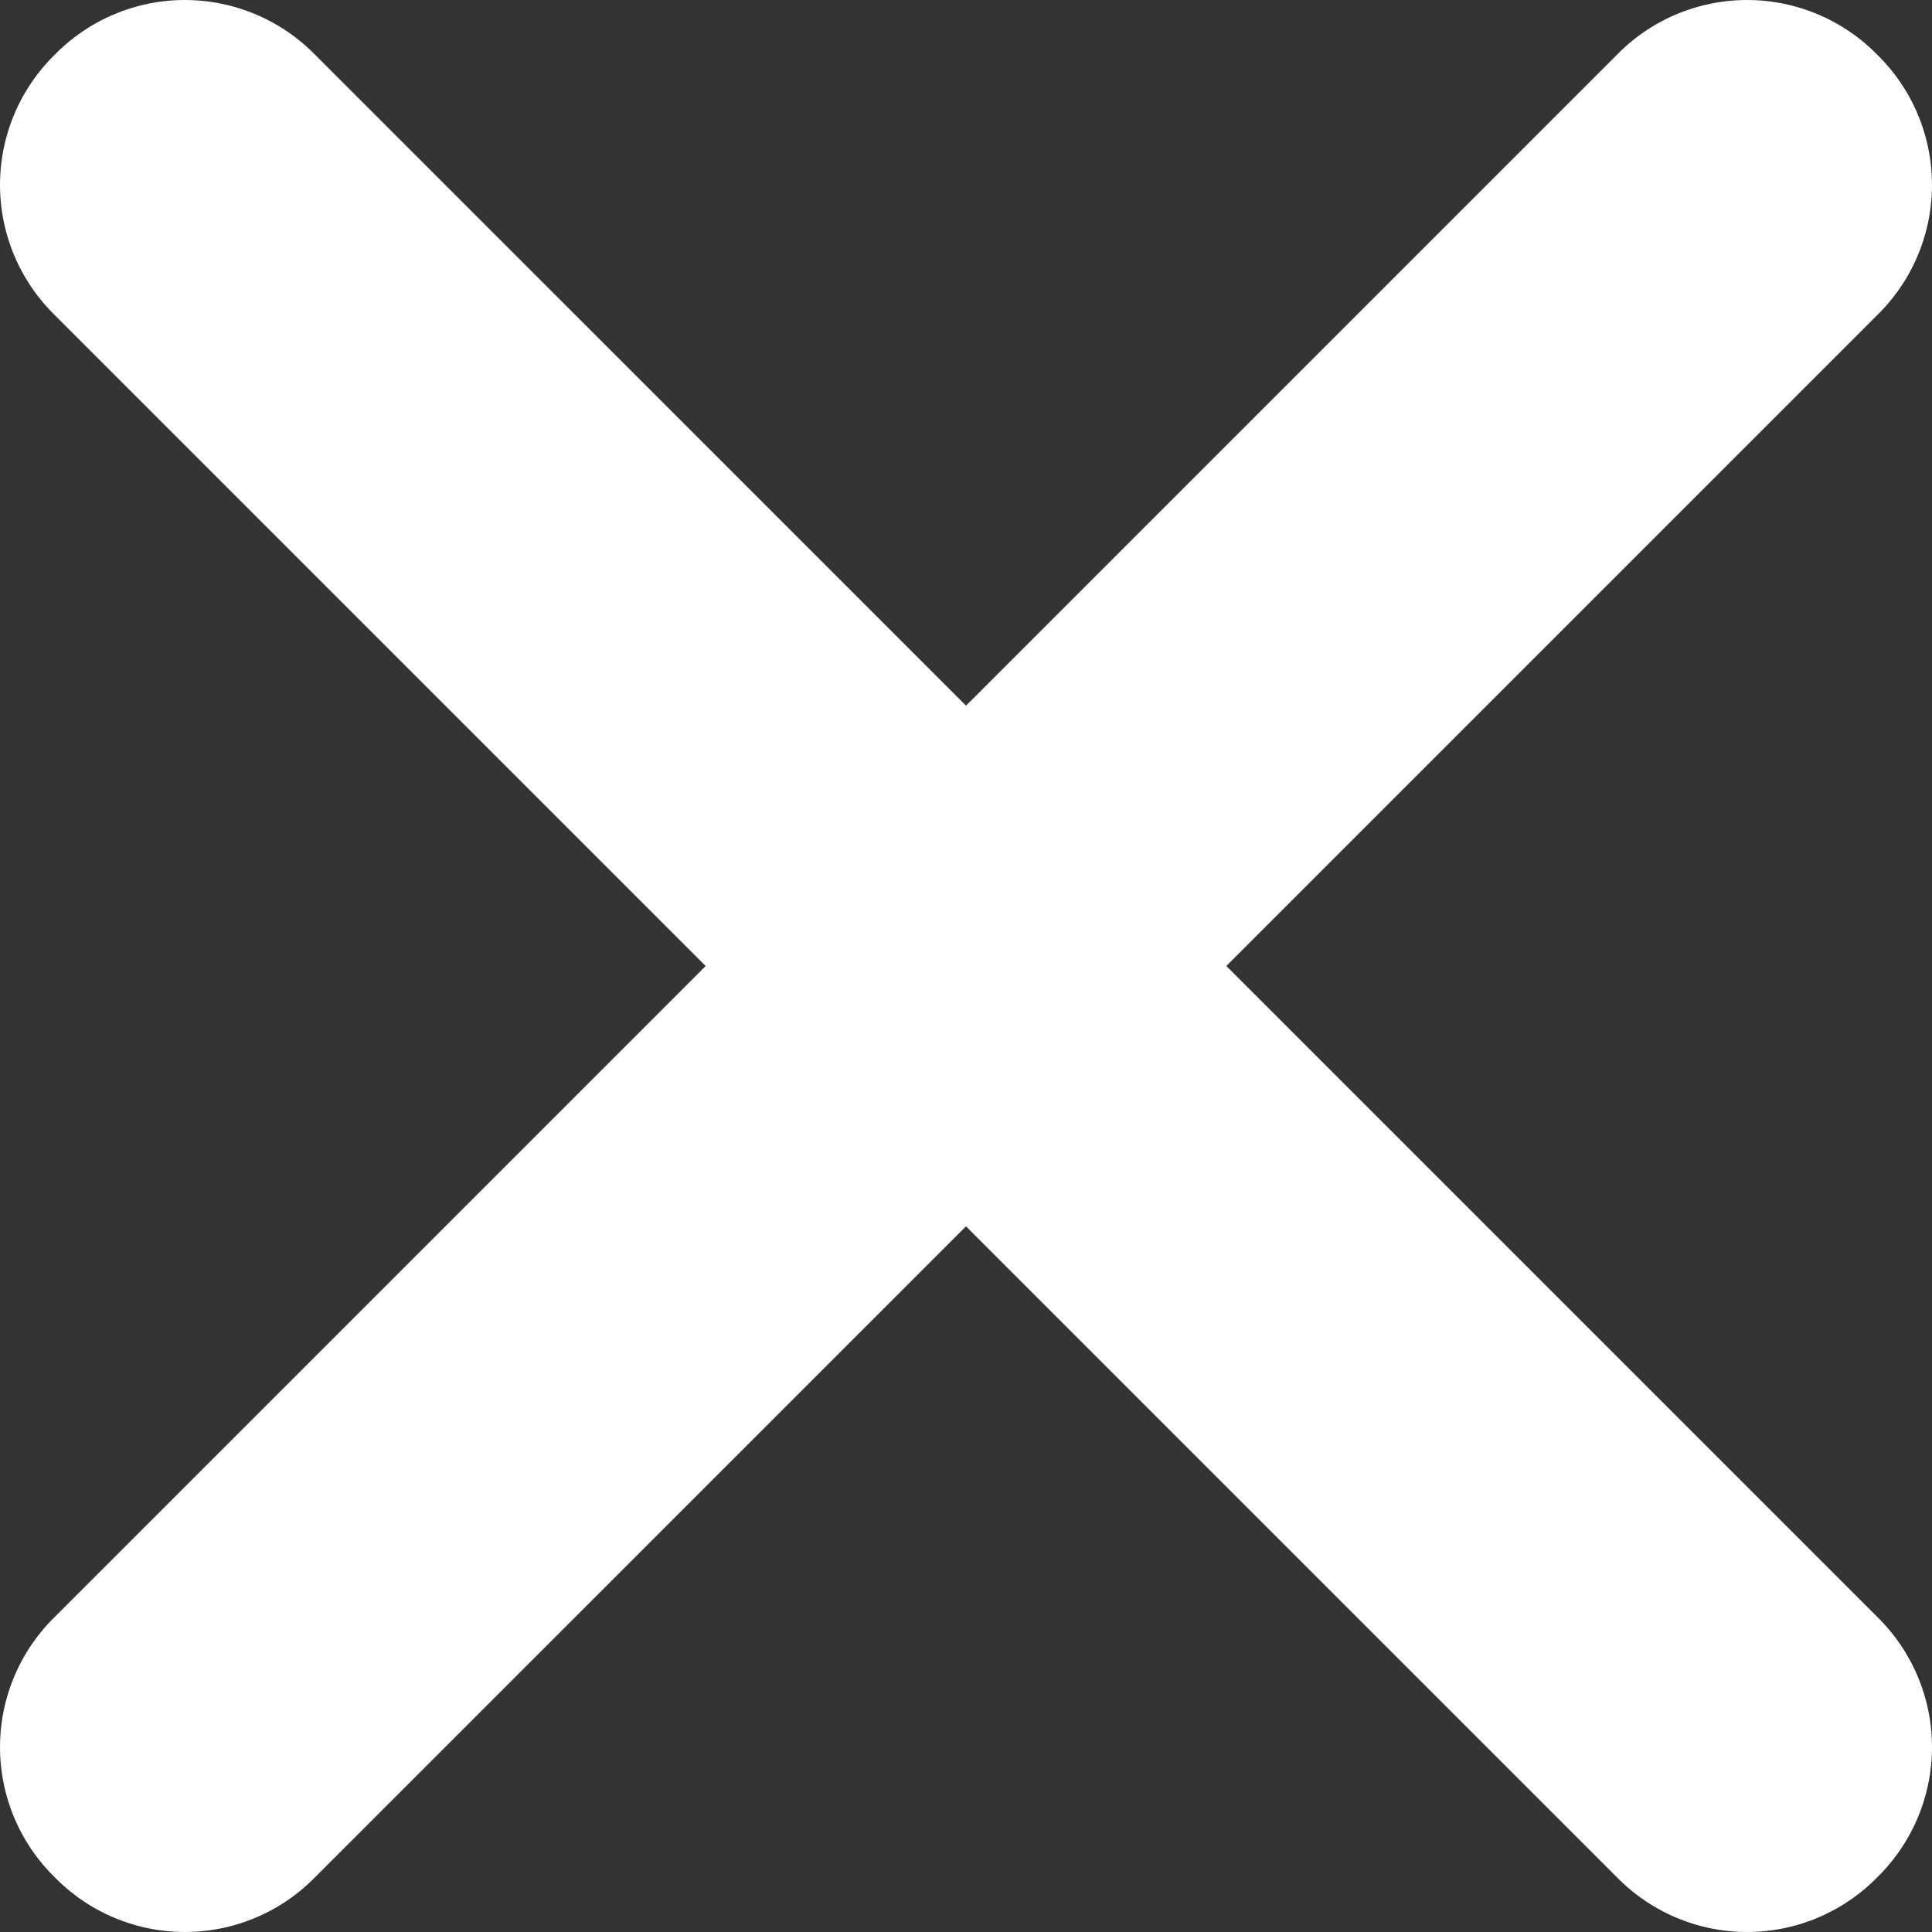
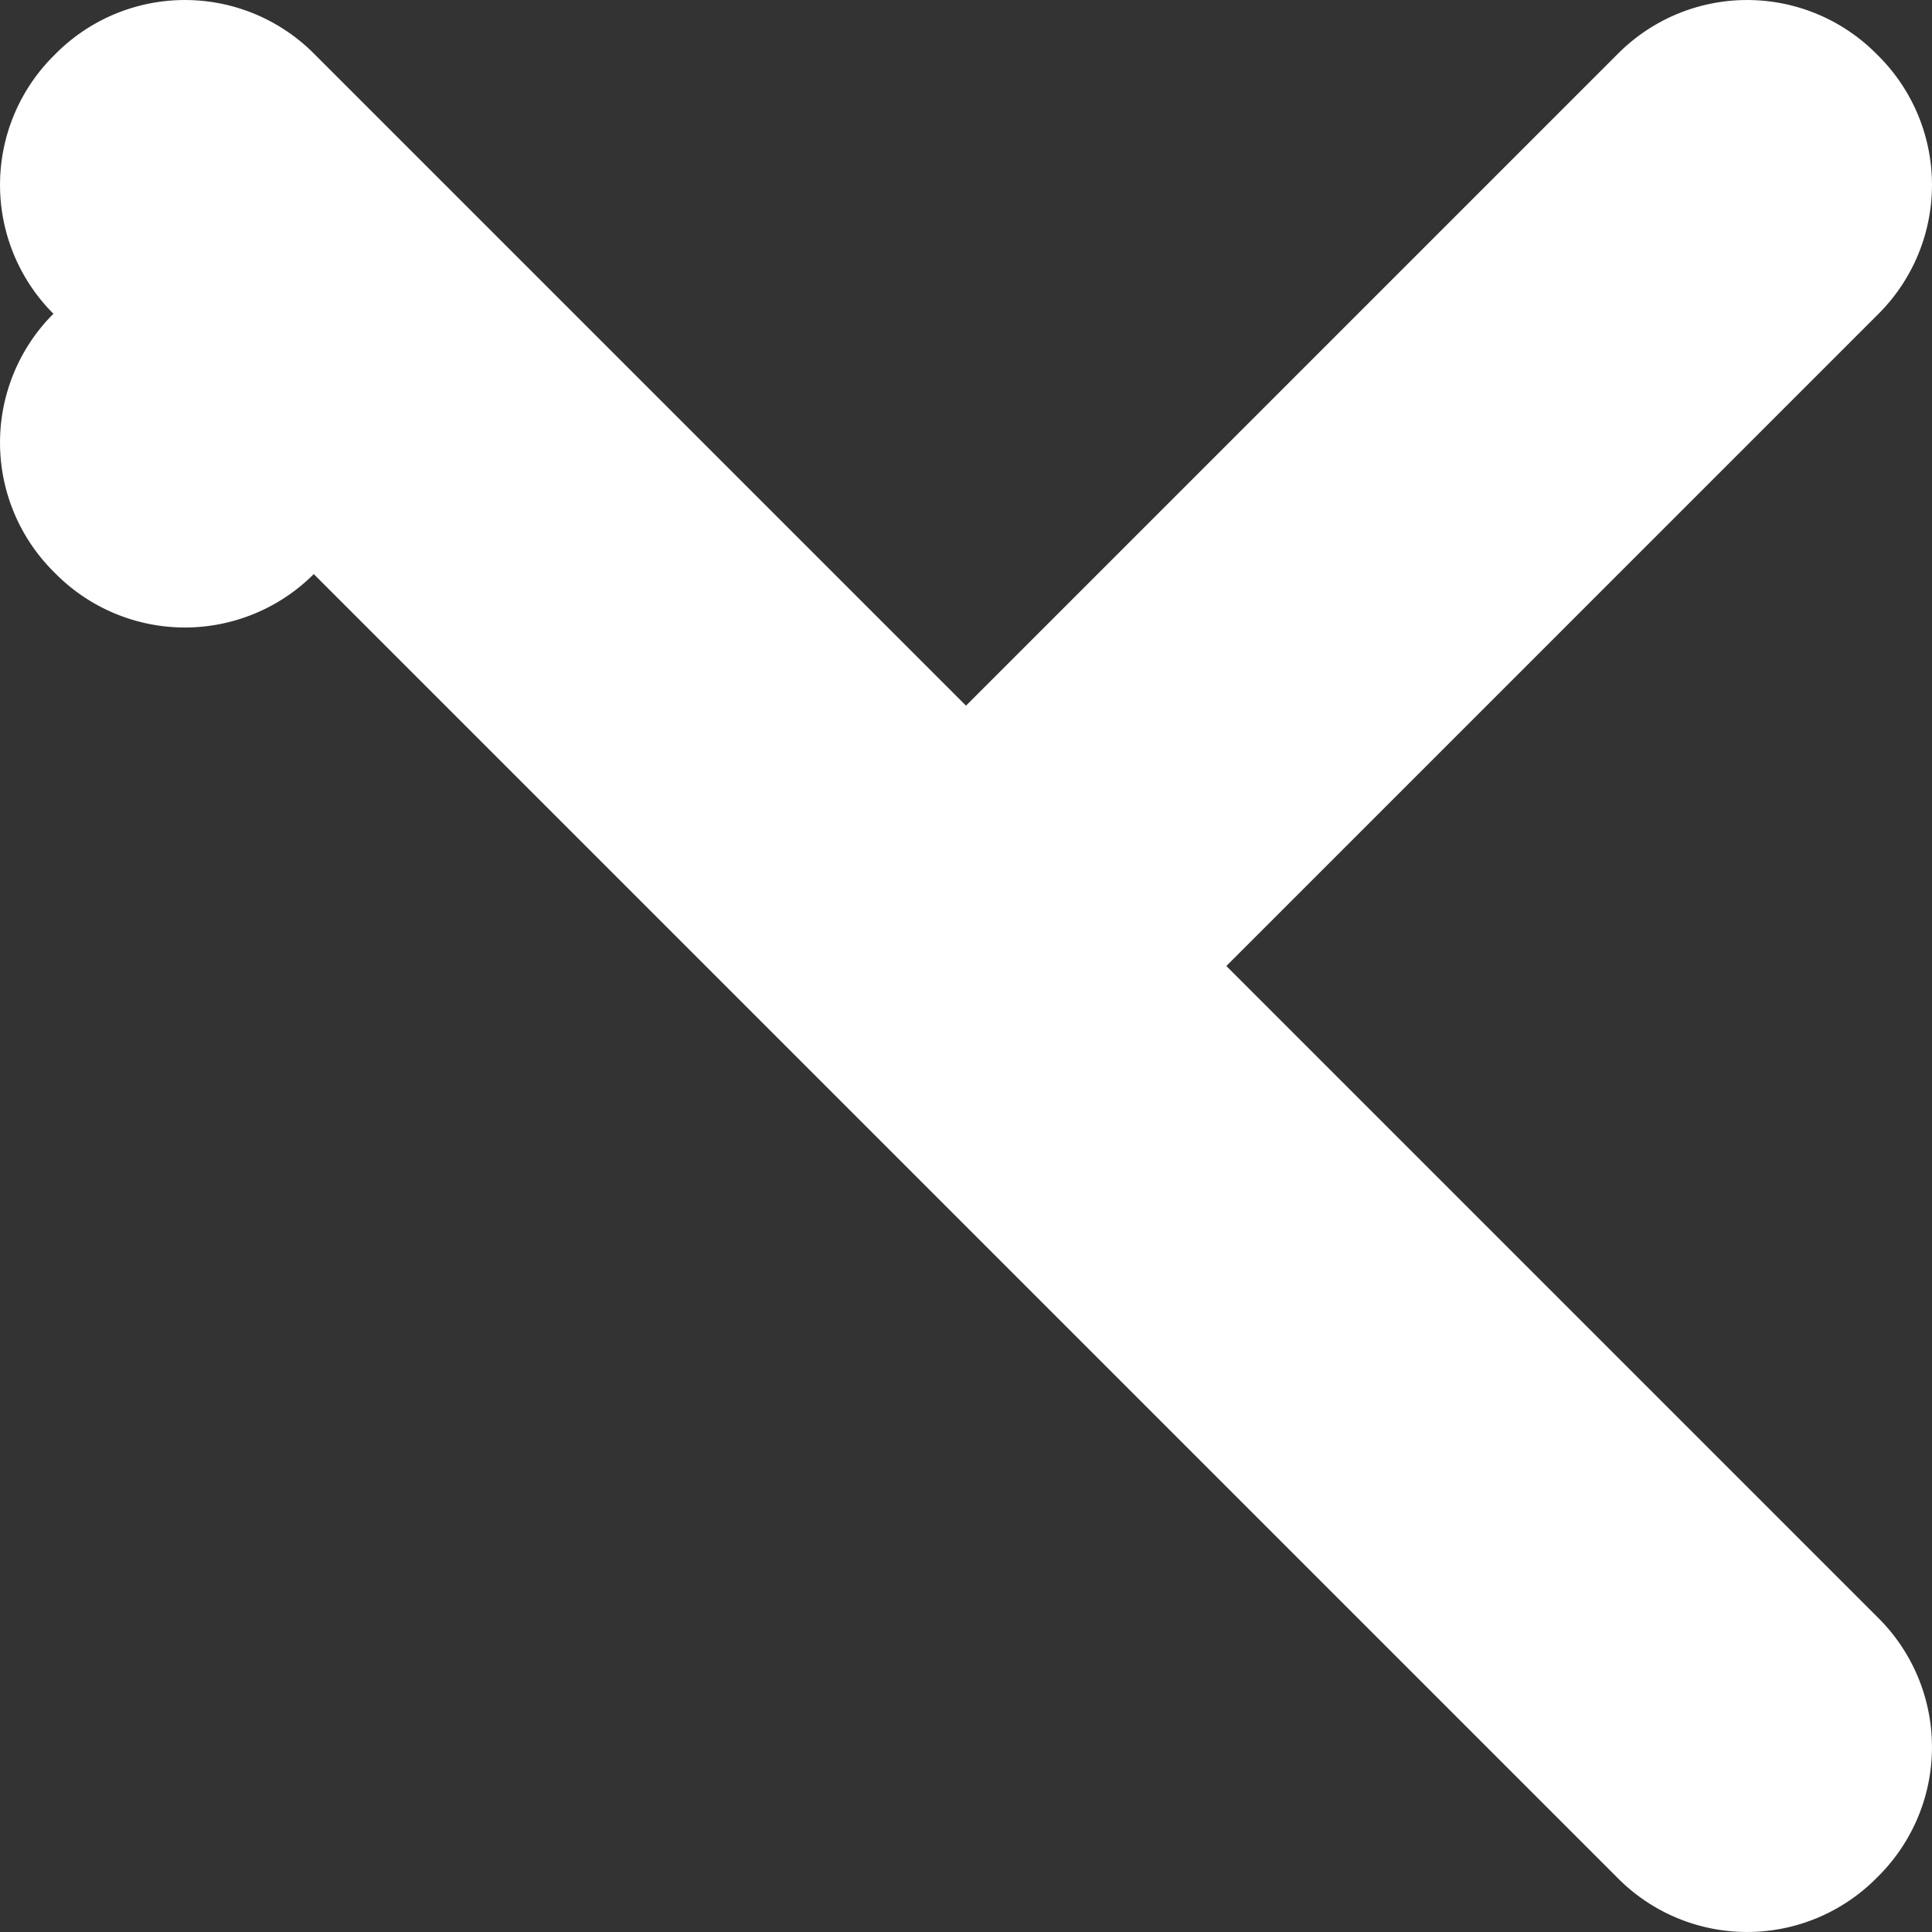
<svg xmlns="http://www.w3.org/2000/svg" width="20px" height="20px" viewBox="0 0 20 20">
  <rect x="0" y="0" width="20" height="20" fill="#333333" stroke="none" />
  <g id="Lager_20" data-name="Lager 20" transform="translate(-6 -6)">
-     <path id="Path_23" data-name="Path 23" d="M18.695,16l6.752-6.752a1.886,1.886,0,0,0,0-2.668l-.027-.027a1.886,1.886,0,0,0-2.668,0L16,13.305,9.248,6.553a1.886,1.886,0,0,0-2.668,0l-.027.027a1.886,1.886,0,0,0,0,2.668L13.305,16,6.553,22.752a1.886,1.886,0,0,0,0,2.668l.027.027a1.886,1.886,0,0,0,2.668,0L16,18.695l6.752,6.752a1.886,1.886,0,0,0,2.668,0l.027-.027a1.886,1.886,0,0,0,0-2.668Z" fill="#FFFFFF" />
+     <path id="Path_23" data-name="Path 23" d="M18.695,16l6.752-6.752a1.886,1.886,0,0,0,0-2.668l-.027-.027a1.886,1.886,0,0,0-2.668,0L16,13.305,9.248,6.553a1.886,1.886,0,0,0-2.668,0l-.027.027a1.886,1.886,0,0,0,0,2.668a1.886,1.886,0,0,0,0,2.668l.027.027a1.886,1.886,0,0,0,2.668,0L16,18.695l6.752,6.752a1.886,1.886,0,0,0,2.668,0l.027-.027a1.886,1.886,0,0,0,0-2.668Z" fill="#FFFFFF" />
  </g>
</svg>